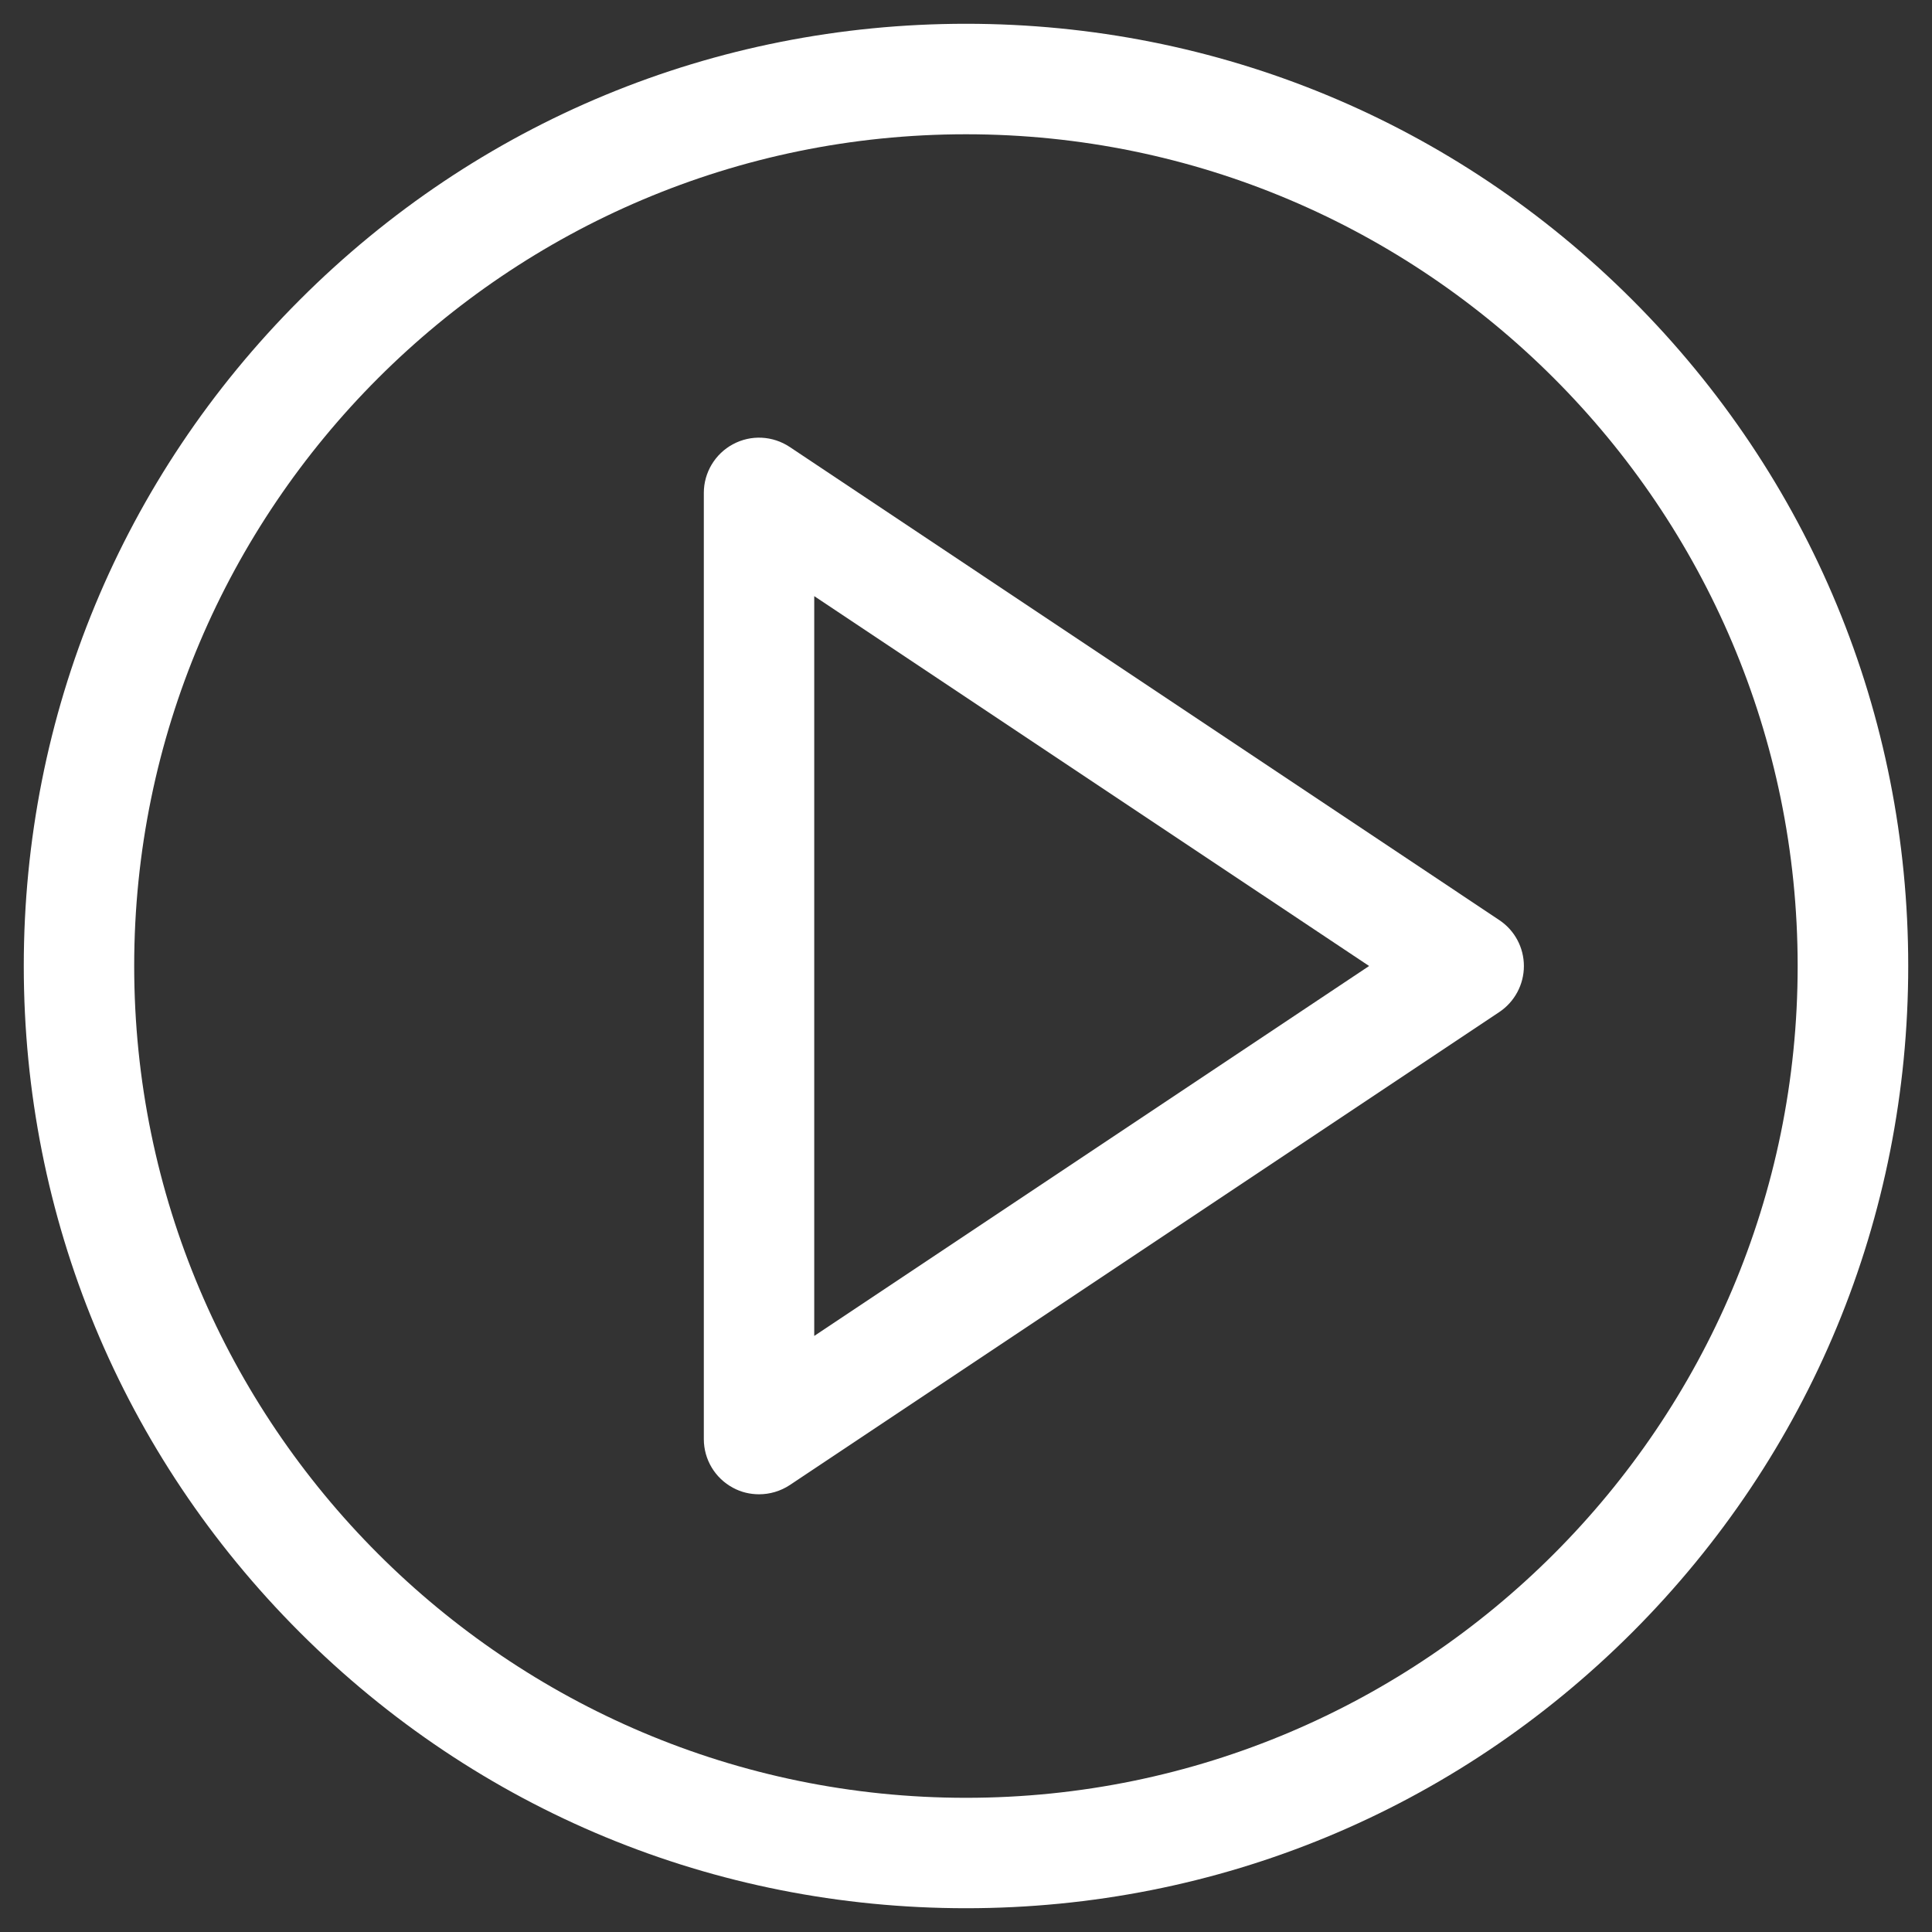
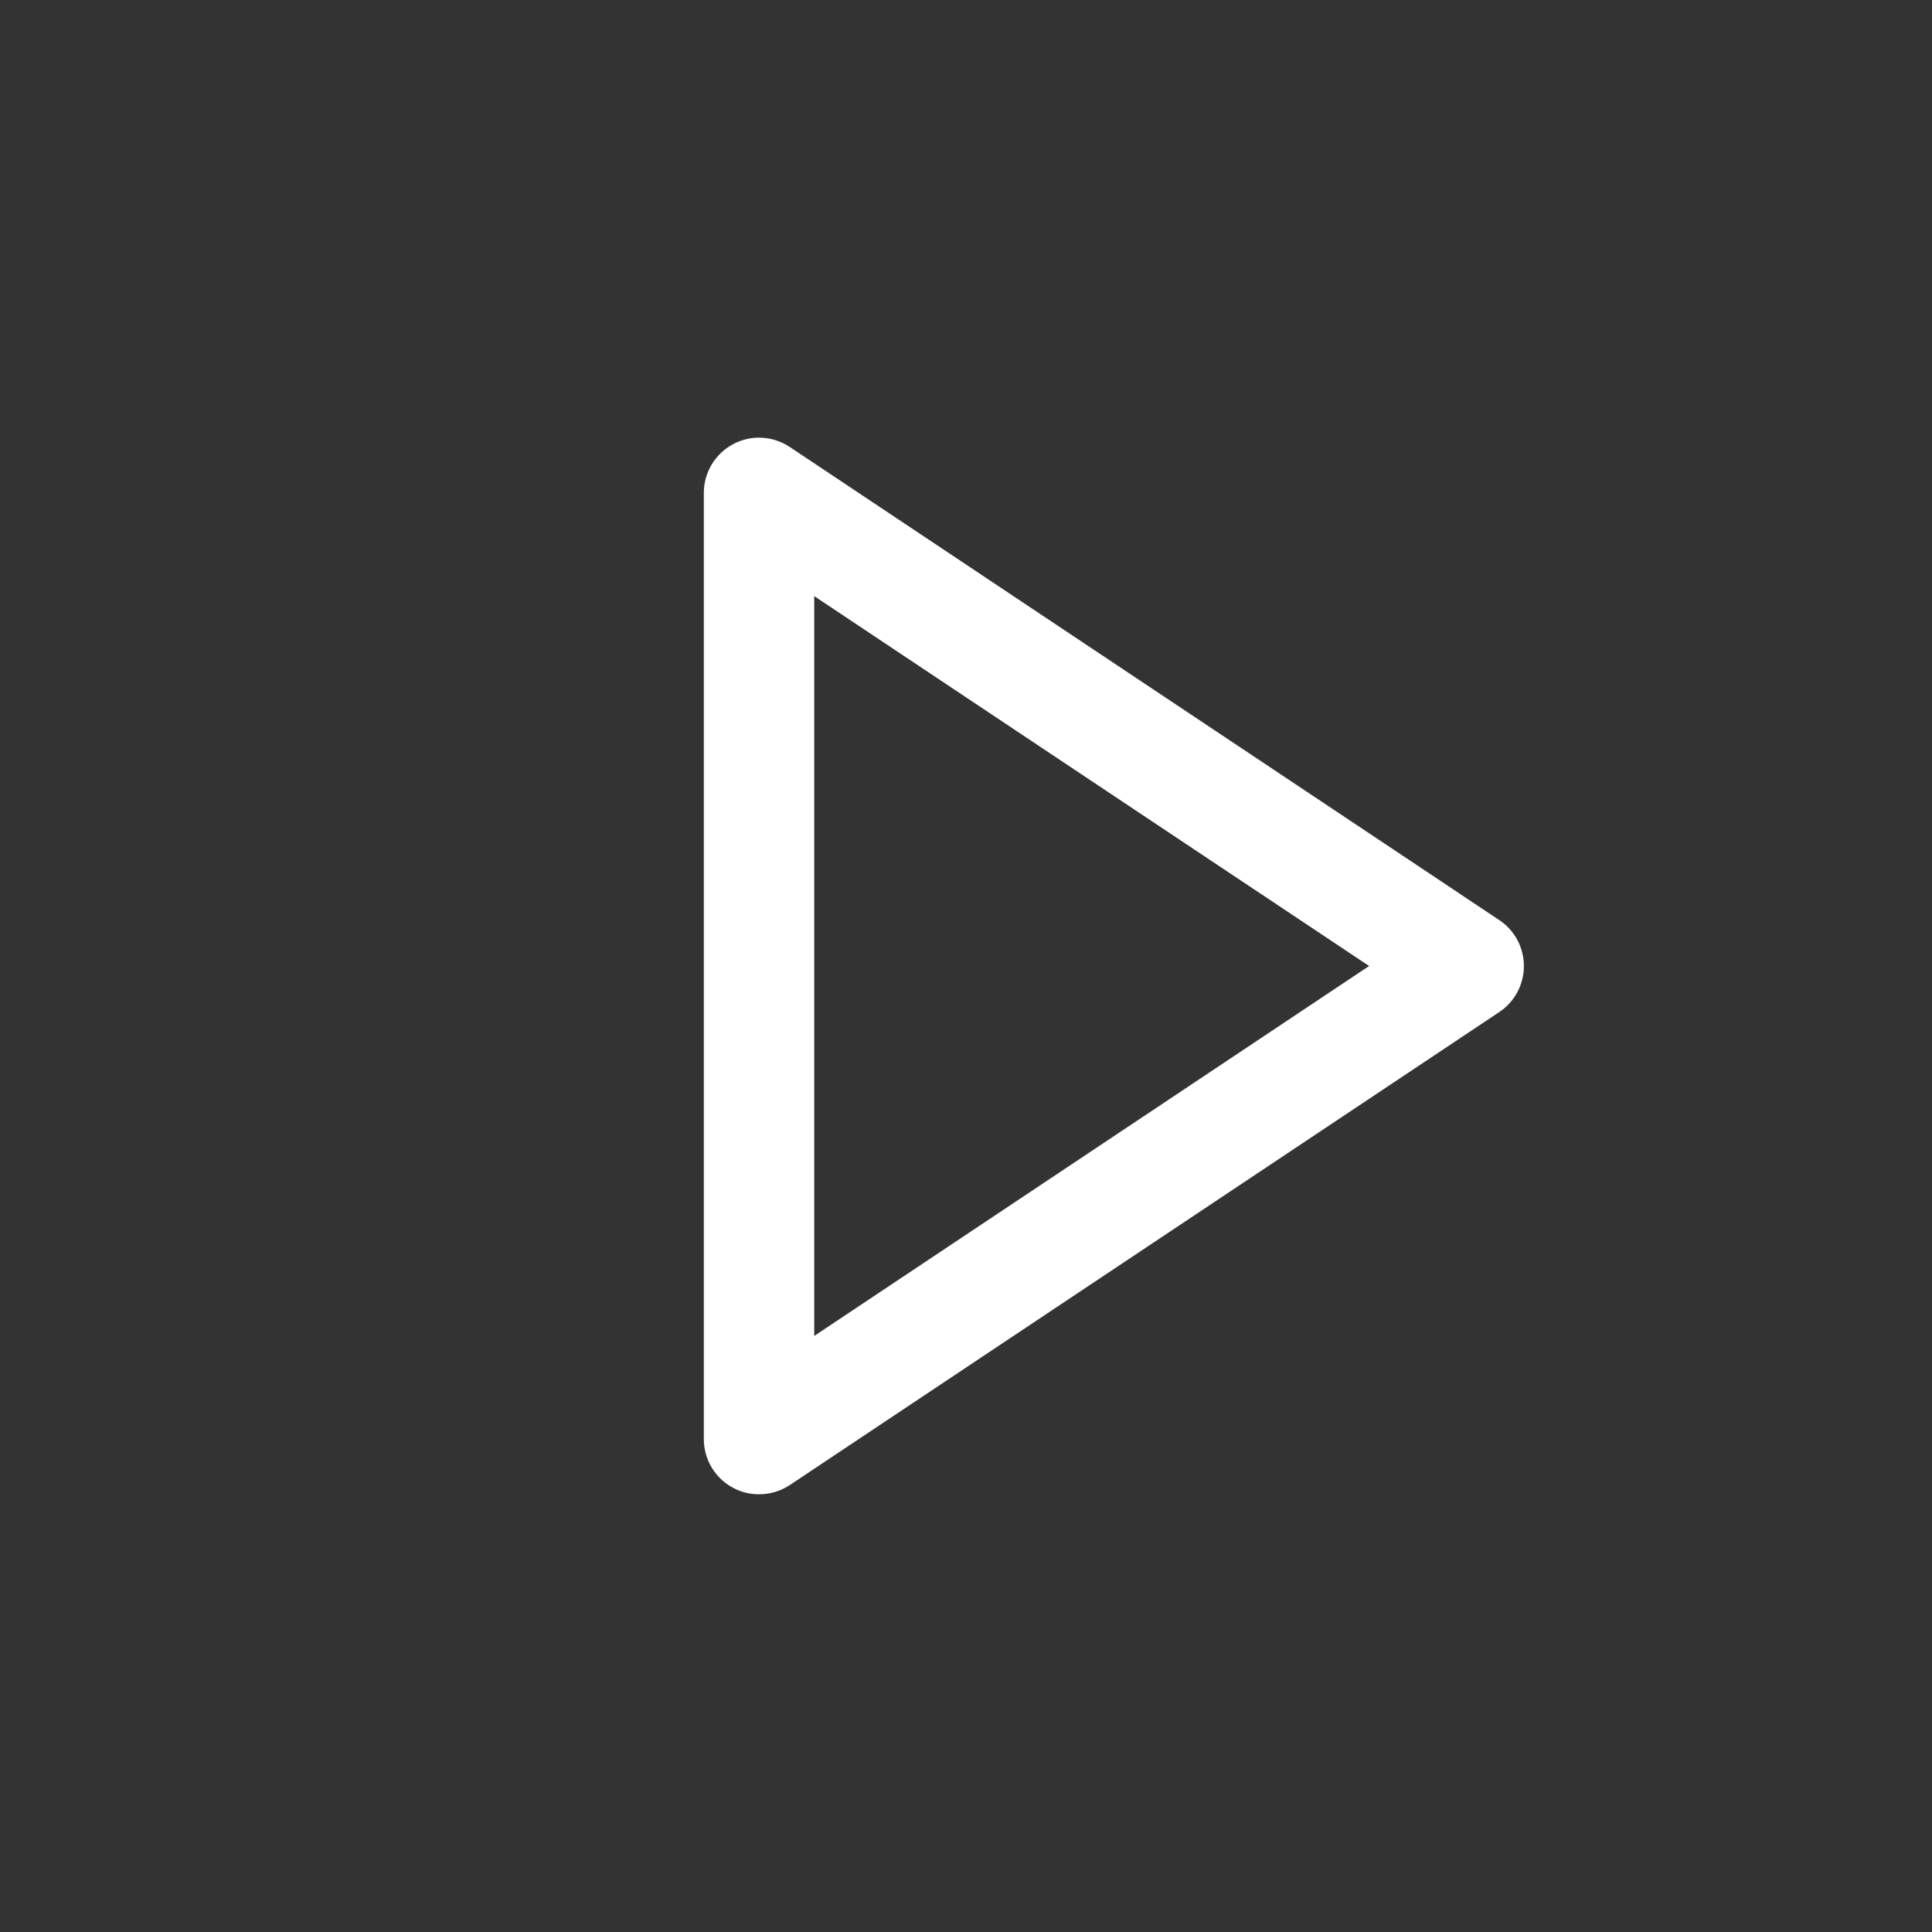
<svg xmlns="http://www.w3.org/2000/svg" version="1.1" id="Capa_1" x="0px" y="0px" width="25.512px" height="25.512px" viewBox="0 0 25.512 25.512" enable-background="new 0 0 25.512 25.512" xml:space="preserve">
  <rect x="0" y="0" width="25.512" height="25.512" fill="#333333" stroke="none" />
  <g>
    <g>
-       <path fill="#FFFFFF" d="M21.554,3.959c-2.35-2.35-5.476-3.645-8.798-3.645c-3.323,0-6.448,1.294-8.797,3.645    c-2.351,2.35-3.645,5.475-3.645,8.797c0,3.323,1.294,6.448,3.645,8.799c2.35,2.35,5.474,3.643,8.797,3.643    c3.322,0,6.448-1.293,8.798-3.643c2.35-2.352,3.644-5.477,3.644-8.799C25.198,9.433,23.904,6.309,21.554,3.959z M12.756,23.74    c-6.056,0-10.984-4.928-10.984-10.985C1.772,6.7,6.7,1.773,12.756,1.773c6.057,0,10.982,4.927,10.982,10.982    C23.74,18.813,18.813,23.74,12.756,23.74z" />
-     </g>
+       </g>
  </g>
  <g>
    <g>
      <path fill="#FFFFFF" d="M19.797,12.149l-9.369-6.247c-0.225-0.149-0.511-0.164-0.749-0.036C9.443,5.992,9.294,6.24,9.294,6.508    v12.495c0,0.27,0.148,0.516,0.385,0.643c0.108,0.059,0.227,0.086,0.344,0.086c0.143,0,0.283-0.041,0.405-0.121l9.369-6.246    c0.204-0.136,0.326-0.365,0.326-0.608C20.123,12.513,20.002,12.285,19.797,12.149z M10.752,17.641V7.872l7.327,4.884    L10.752,17.641z" />
    </g>
  </g>
</svg>